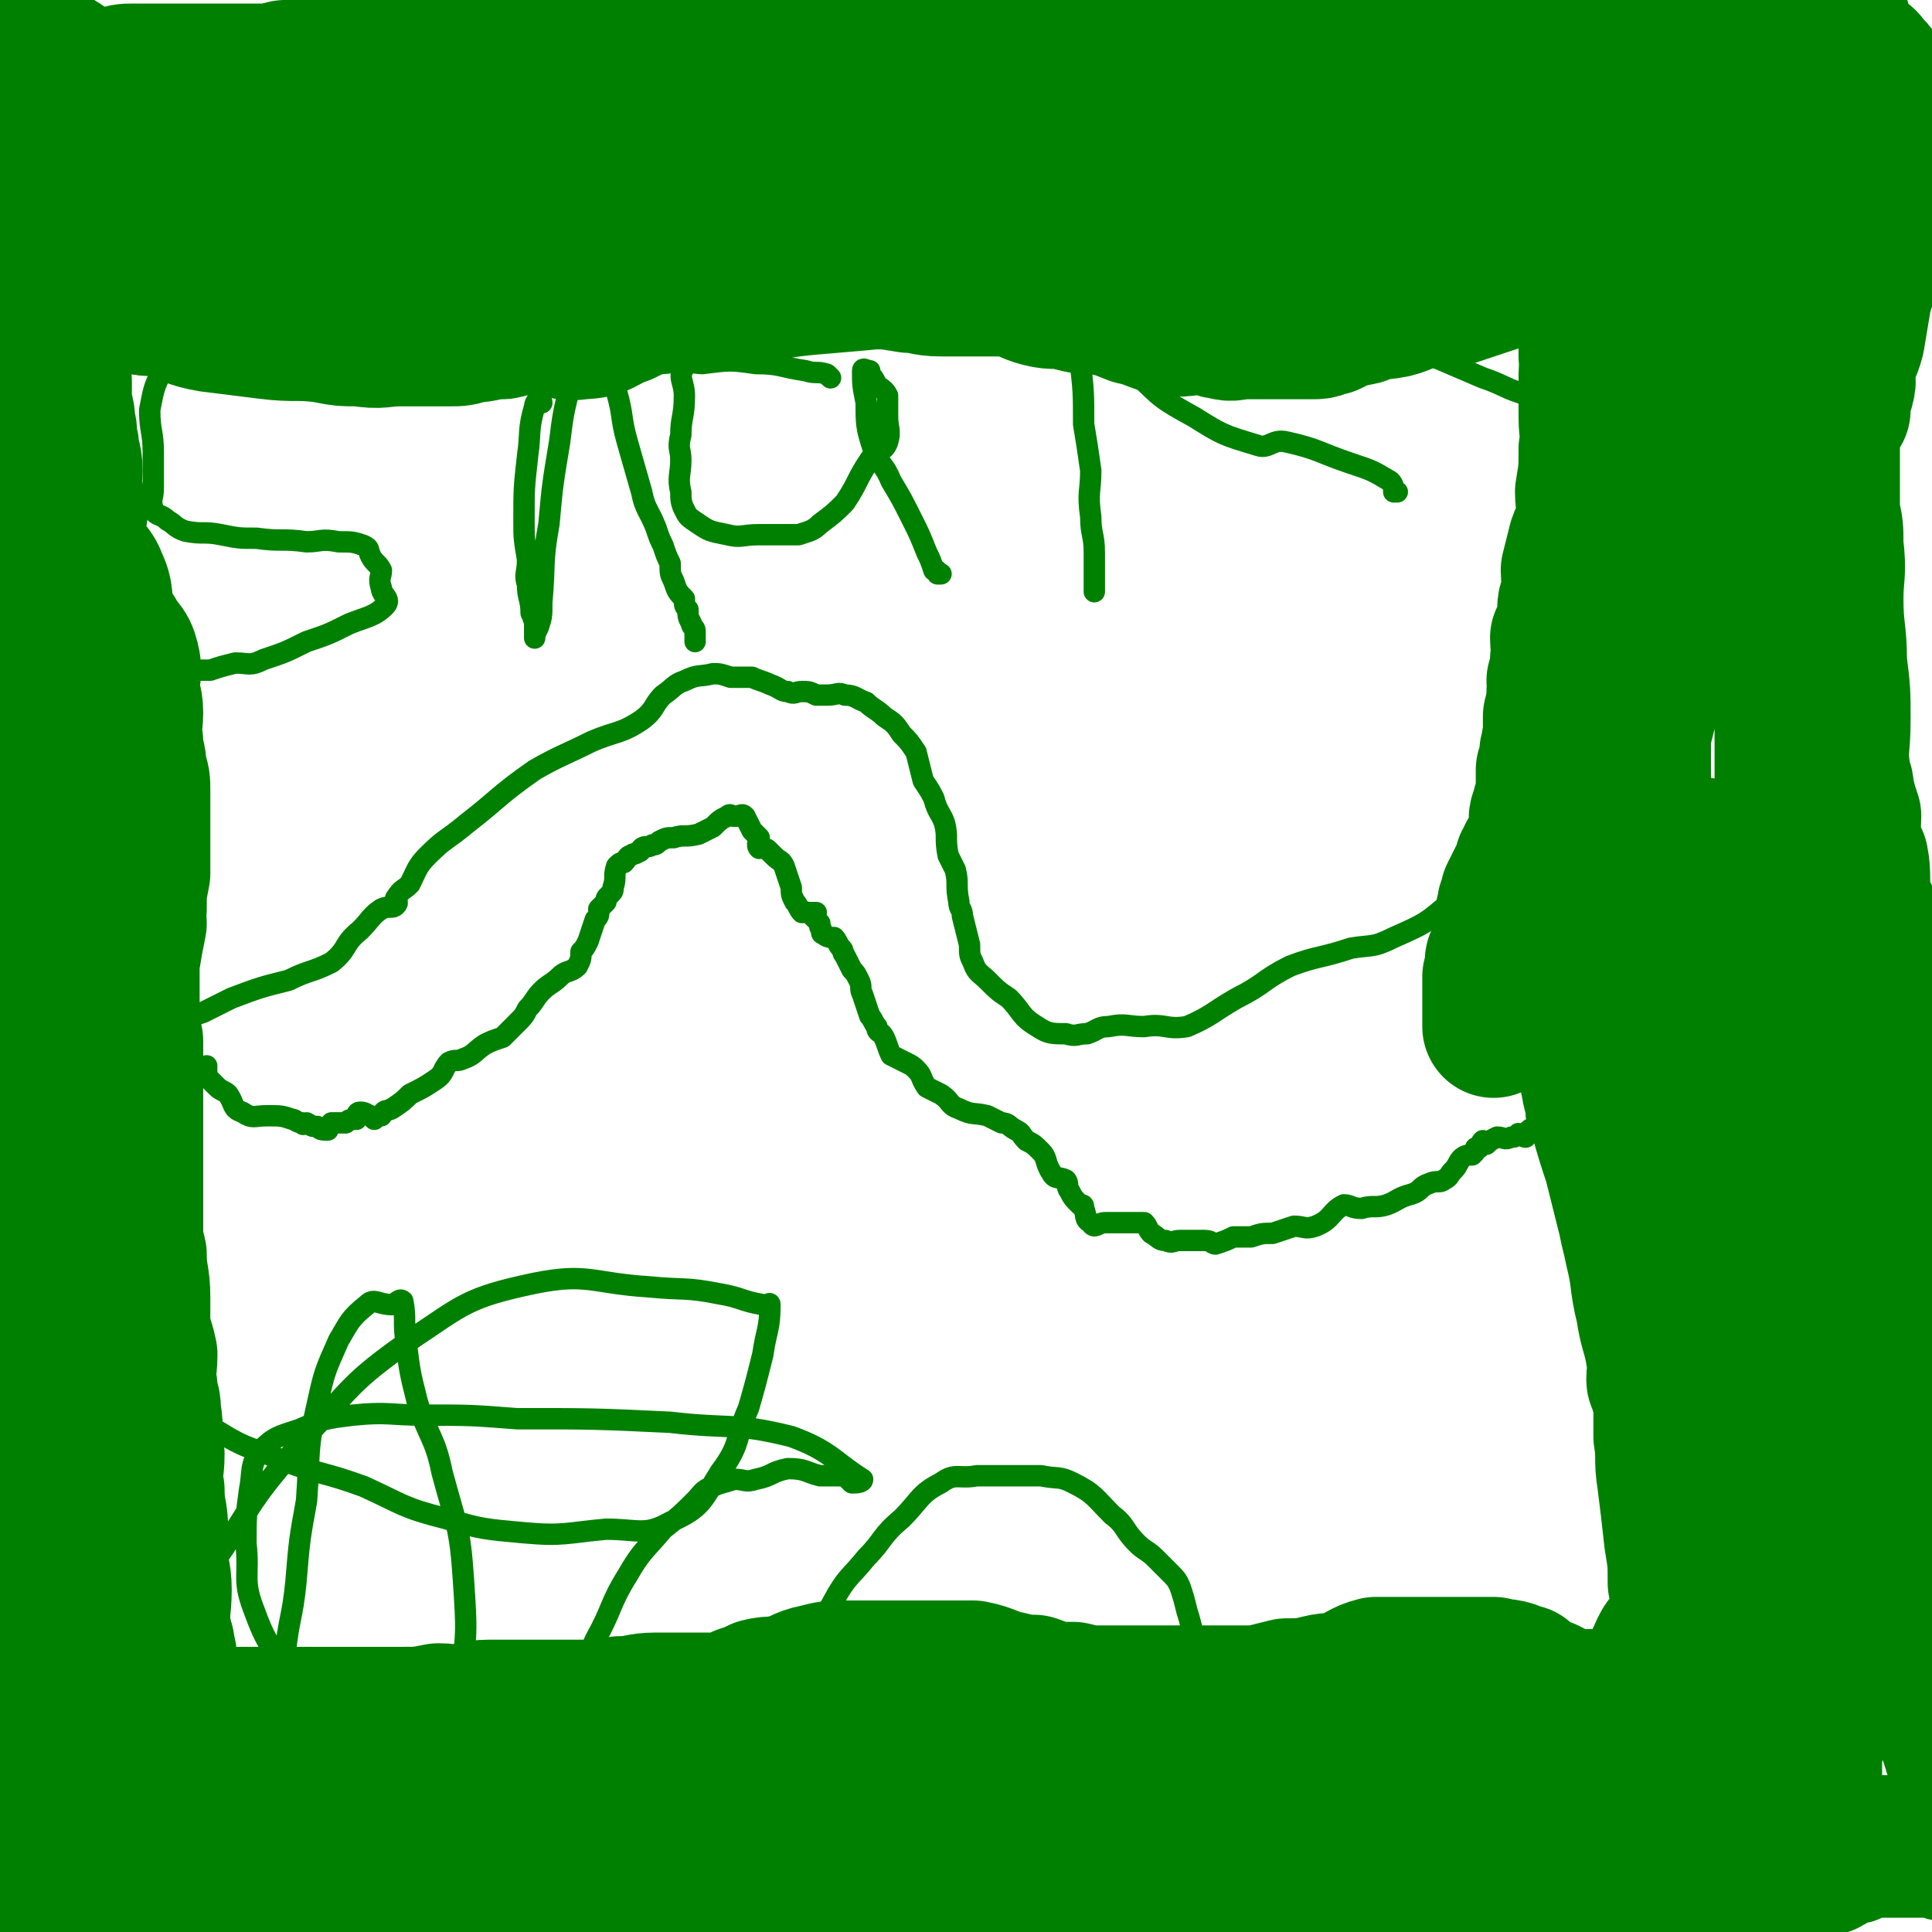
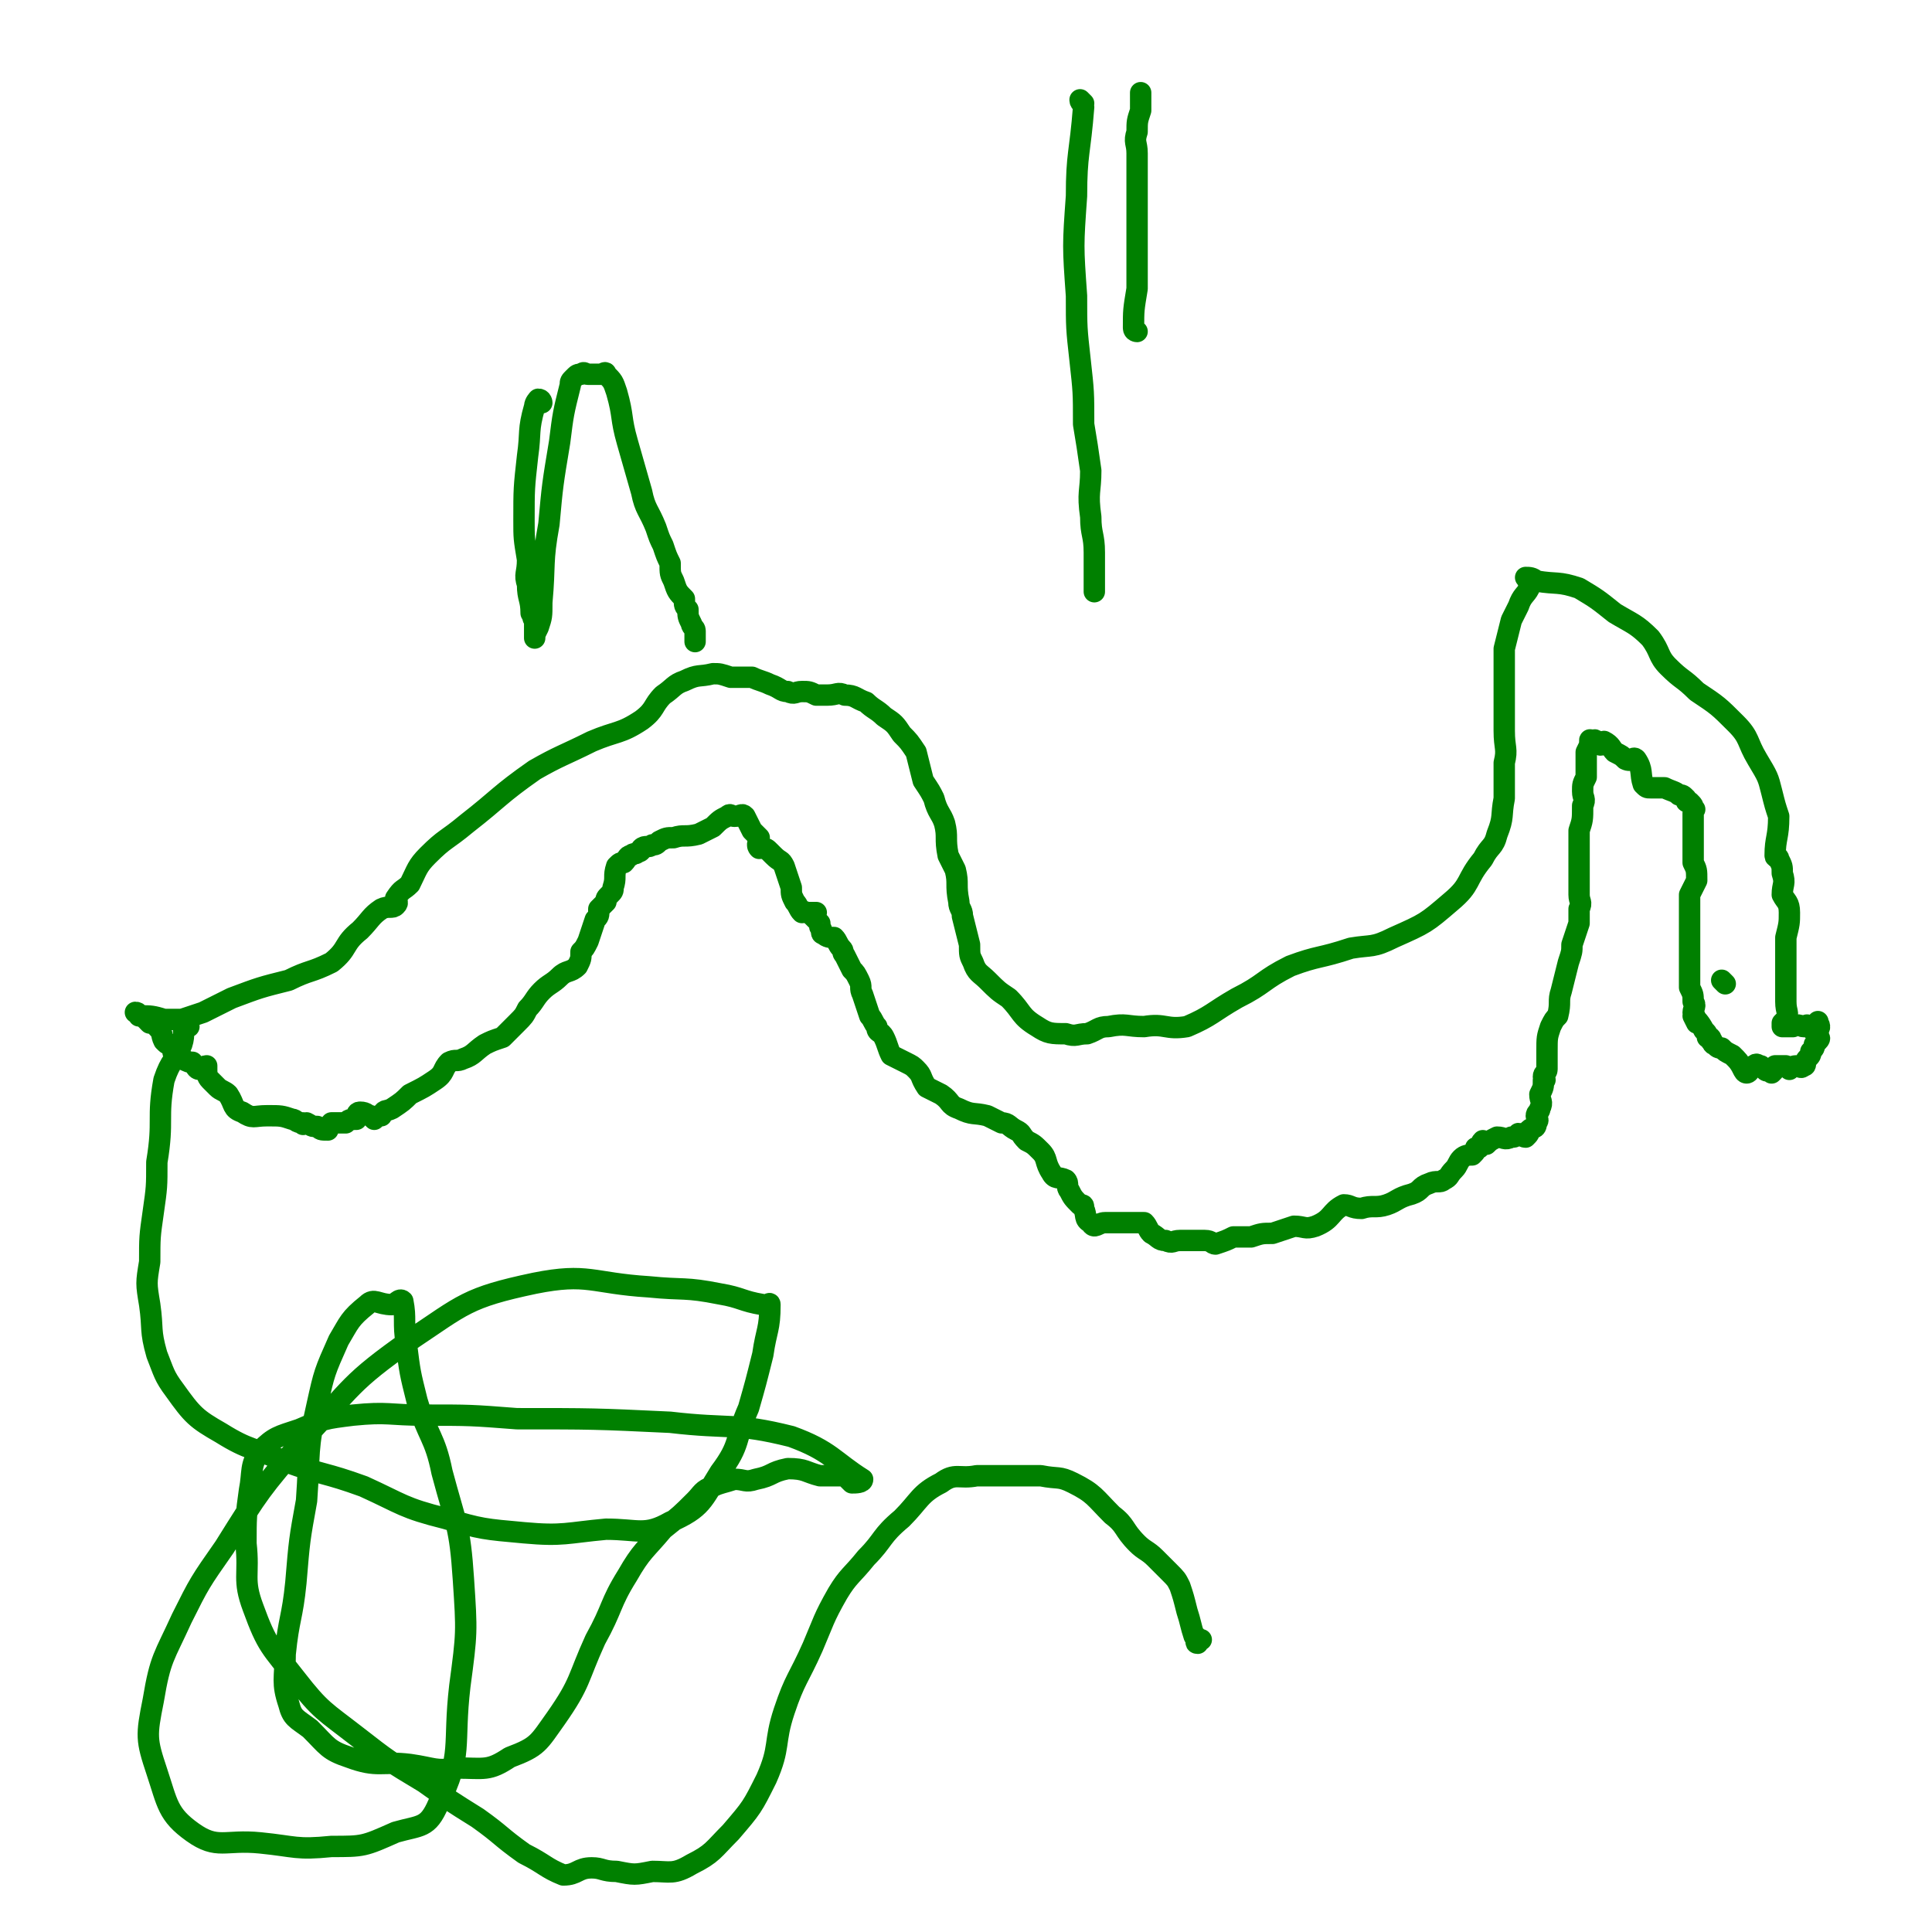
<svg xmlns="http://www.w3.org/2000/svg" viewBox="0 0 542 542" version="1.1">
  <g fill="none" stroke="#008000" stroke-width="6" stroke-linecap="round" stroke-linejoin="round">
    <path d="M41,286c0,0 -1,-1 -1,-1 2,0 3,0 6,1 3,0 3,0 5,0 3,-1 3,-1 6,-2 4,-2 4,-2 8,-4 8,-3 8,-3 16,-5 6,-3 6,-2 12,-5 5,-4 3,-5 8,-9 3,-3 3,-4 6,-6 2,-1 3,0 4,-1 1,-1 0,-1 0,-2 2,-3 2,-2 4,-4 2,-4 2,-5 5,-8 5,-5 5,-4 11,-9 9,-7 9,-8 19,-15 7,-4 8,-4 16,-8 7,-3 8,-2 14,-6 4,-3 3,-4 6,-7 3,-2 3,-3 6,-4 4,-2 4,-1 8,-2 2,0 2,0 5,1 3,0 3,0 6,0 2,1 3,1 5,2 3,1 3,2 5,2 2,1 2,0 4,0 2,0 2,0 4,1 1,0 2,0 3,0 3,0 3,-1 5,0 3,0 3,1 6,2 2,2 3,2 5,4 3,2 3,2 5,5 2,2 2,2 4,5 1,4 1,4 2,8 2,3 2,3 3,5 1,4 2,4 3,7 1,4 0,4 1,9 1,2 1,2 2,4 1,4 0,4 1,9 0,2 1,2 1,4 1,4 1,4 2,8 0,3 0,3 1,5 1,3 2,3 4,5 3,3 3,3 6,5 4,4 3,5 8,8 3,2 4,2 8,2 3,1 3,0 6,0 3,-1 3,-2 6,-2 5,-1 5,0 10,0 6,-1 6,1 12,0 7,-3 7,-4 14,-8 8,-4 7,-5 15,-9 8,-3 8,-2 17,-5 6,-1 6,0 12,-3 9,-4 9,-4 16,-10 6,-5 4,-6 9,-12 2,-4 3,-3 4,-7 2,-5 1,-5 2,-10 0,-5 0,-5 0,-10 1,-4 0,-4 0,-9 0,-4 0,-4 0,-8 0,-4 0,-4 0,-8 0,-3 0,-4 0,-7 1,-4 1,-4 2,-8 1,-2 1,-2 2,-4 1,-3 2,-3 3,-5 0,-2 -1,-3 -1,-3 1,0 2,0 3,1 6,1 6,0 12,2 5,3 5,3 10,7 5,3 6,3 10,7 3,4 2,5 5,8 4,4 4,3 8,7 6,4 6,4 11,9 4,4 3,5 6,10 3,5 3,5 4,9 1,4 1,4 2,7 0,6 -1,6 -1,11 0,1 1,0 1,1 1,2 1,2 1,4 1,3 0,3 0,6 1,2 2,2 2,5 0,3 0,3 -1,7 0,6 0,6 0,12 0,3 0,3 0,6 0,3 1,3 0,5 0,0 0,0 -1,1 0,0 0,1 0,1 1,0 2,0 3,0 2,-1 2,0 3,0 0,0 0,0 0,0 1,0 1,-1 1,0 1,0 1,1 2,1 0,0 0,0 0,0 1,-1 1,0 1,0 1,-1 0,-2 0,-2 0,-1 0,0 0,1 0,1 0,1 0,3 0,0 1,0 0,1 0,0 0,0 -1,1 0,1 0,1 -1,2 0,1 0,1 -1,2 -1,1 0,2 -1,2 -1,1 -1,0 -1,0 -2,0 -2,0 -3,1 0,0 0,0 -1,-1 -1,0 -1,0 -1,0 -1,0 -1,0 -2,0 0,1 0,1 -1,2 0,0 0,0 -1,-1 0,0 0,1 -1,0 0,0 0,0 -1,-1 -1,0 -1,-1 -2,0 -1,0 -1,2 -2,2 -1,0 -1,-2 -3,-4 0,0 0,0 -1,-1 -2,-1 -2,-1 -3,-2 -1,0 -1,0 -2,-1 -1,0 0,-1 -1,-1 0,-1 0,-1 -1,-1 0,-1 0,-1 -1,-2 -1,-2 -2,-3 -3,-4 0,0 1,2 1,2 0,0 0,-1 -1,-3 0,-1 1,-2 0,-3 0,-2 0,-2 -1,-4 0,-2 0,-2 0,-4 0,-3 0,-3 0,-5 0,-2 0,-2 0,-4 0,-2 0,-2 0,-5 0,-1 0,-1 0,-2 0,-1 0,-1 0,-2 0,-1 0,-1 0,-3 0,0 0,0 0,-1 1,-2 1,-2 2,-4 0,-3 0,-3 -1,-5 0,-2 0,-2 0,-3 0,-2 0,-2 0,-4 0,-2 0,-2 0,-4 0,-1 0,-1 0,-3 0,-1 1,-1 0,-1 0,-1 0,-1 -1,-2 -1,0 -1,0 -1,-1 -1,-1 -1,-1 -2,-1 -1,-1 -2,-1 -4,-2 -2,0 -2,0 -4,0 -1,0 -1,0 -2,-1 -1,-3 0,-4 -2,-7 -1,-1 -1,1 -3,0 -1,-1 -1,-1 -3,-2 -1,-1 -1,-2 -3,-3 0,0 0,1 -1,1 -1,-1 0,-1 -1,-1 -1,-1 -1,0 -1,0 -1,0 -1,-1 -1,0 0,1 0,1 -1,3 0,3 0,3 0,7 -1,2 -1,2 -1,4 0,2 1,2 0,4 0,4 0,4 -1,7 0,3 0,3 0,5 0,1 0,1 0,2 0,2 0,2 0,4 0,2 0,2 0,4 0,2 0,2 0,3 0,2 1,2 0,4 0,2 0,2 0,4 -1,3 -1,3 -2,6 0,2 0,2 -1,5 -1,4 -1,4 -2,8 -1,3 0,3 -1,7 -1,1 -1,1 -2,3 -1,3 -1,3 -1,7 0,2 0,2 0,5 0,1 -1,1 -1,2 0,1 1,1 0,1 0,2 0,2 -1,4 0,2 1,2 0,4 0,1 -1,1 -1,2 0,1 1,1 0,2 0,2 -1,1 -2,2 0,1 0,1 -1,2 -1,0 -1,-1 -2,-1 -1,1 -1,1 -2,1 -2,1 -2,0 -4,0 -2,1 -2,1 -3,2 0,0 -1,-1 -1,-1 -1,1 0,1 -1,2 0,0 0,0 -1,0 0,1 0,1 -1,2 -1,0 -2,0 -3,1 -1,1 -1,2 -2,3 -2,2 -1,2 -3,3 -1,1 -2,0 -4,1 -3,1 -2,2 -5,3 -4,1 -4,2 -7,3 -3,1 -4,0 -7,1 -3,0 -3,-1 -5,-1 -4,2 -3,4 -8,6 -3,1 -3,0 -6,0 -3,1 -3,1 -6,2 -3,0 -3,0 -6,1 -2,0 -2,0 -5,0 -2,1 -2,1 -5,2 -1,0 -1,-1 -3,-1 -1,0 -1,0 -3,0 -2,0 -2,0 -4,0 -2,0 -2,1 -4,0 -2,0 -2,-1 -4,-2 -1,-1 -1,-2 -2,-3 -2,0 -2,0 -4,0 -3,0 -3,0 -7,0 -2,0 -3,2 -4,0 -2,-1 -1,-2 -2,-4 0,-1 0,-1 -1,-1 -2,-2 -2,-2 -3,-4 -1,-1 0,-2 -1,-3 -2,-1 -3,0 -4,-2 -2,-3 -1,-4 -3,-6 -2,-2 -2,-2 -4,-3 -2,-2 -1,-2 -3,-3 -2,-1 -2,-2 -4,-2 -2,-1 -2,-1 -4,-2 -4,-1 -4,0 -8,-2 -3,-1 -2,-2 -5,-4 -2,-1 -2,-1 -4,-2 -2,-3 -1,-3 -3,-5 -1,-1 -1,-1 -3,-2 -2,-1 -2,-1 -4,-2 -1,-2 -1,-3 -2,-5 -1,-2 -2,-1 -2,-3 -1,-1 -1,-2 -2,-3 -1,-3 -1,-3 -2,-6 -1,-2 0,-2 -1,-4 -1,-2 -1,-2 -2,-3 -1,-2 -1,-2 -2,-4 -1,-1 0,-1 -1,-2 -1,-1 -1,-2 -2,-3 -1,0 -2,0 -3,-1 -1,0 0,-1 -1,-2 0,0 0,-1 0,-1 -1,-1 -1,-1 -2,-2 0,0 1,-1 1,-1 -1,0 -2,0 -3,0 -1,-1 -1,0 -1,0 -1,-1 -1,-2 -2,-3 -1,-2 -1,-2 -1,-4 -1,-3 -1,-3 -2,-6 -1,-2 -1,-1 -3,-3 0,0 0,0 -1,-1 -1,-1 -1,-1 -2,-1 -1,-1 -1,0 -1,0 -1,-1 0,-2 0,-3 -1,-1 -1,-1 -2,-2 -1,-2 -1,-2 -2,-4 -1,-1 -1,0 -3,0 -1,0 -1,-1 -2,0 -2,1 -2,1 -4,3 -2,1 -2,1 -4,2 -4,1 -4,0 -7,1 -2,0 -2,0 -4,1 -1,1 -1,1 -2,1 -1,1 -2,0 -3,1 0,0 0,1 -1,1 -1,1 -1,0 -2,1 -1,0 -1,1 -2,2 -1,0 -1,0 -2,1 -1,3 0,3 -1,6 0,1 0,1 -1,2 -1,1 -1,1 -1,2 -1,1 -1,1 -2,2 0,2 0,2 -1,3 -1,3 -1,3 -2,6 -1,2 -1,2 -2,3 0,2 0,2 -1,4 -2,2 -3,1 -5,3 -2,2 -3,2 -5,4 -2,2 -2,3 -4,5 -1,2 -1,2 -3,4 -2,2 -2,2 -4,4 -3,1 -3,1 -5,2 -3,2 -3,3 -6,4 -2,1 -2,0 -4,1 -2,2 -1,3 -4,5 -3,2 -3,2 -7,4 -2,2 -2,2 -5,4 -2,1 -2,0 -3,2 -1,0 -1,0 -2,1 0,0 0,0 -1,-1 -1,0 -1,-1 -3,-1 -1,0 -1,1 -1,2 -2,0 -2,0 -3,1 -1,0 -1,0 -2,0 -1,0 -1,0 -2,0 -1,1 -1,2 -1,2 -2,0 -2,0 -3,-1 -2,0 -1,0 -3,-1 -1,0 -1,1 -1,0 -2,0 -2,-1 -3,-1 -3,-1 -3,-1 -7,-1 -4,0 -4,1 -7,-1 -3,-1 -2,-2 -4,-5 -1,-1 -2,-1 -3,-2 -1,-1 -1,-1 -2,-2 -1,-1 -1,-2 -1,-3 0,0 0,-1 0,-1 -1,0 -1,1 -2,1 -1,0 -1,-1 -2,-2 -1,0 -1,0 -3,-1 0,0 0,0 -1,0 0,-1 0,-1 -1,-1 -1,-1 0,-2 -1,-3 -1,0 -1,0 -2,-1 -1,-2 0,-2 -2,-4 -1,-1 -1,-1 -2,-1 -1,-1 -1,-1 -1,-2 -1,0 -1,0 -2,0 0,0 0,-1 -1,-1 " />
    <path d="M484,276c0,0 -1,-1 -1,-1 " />
-     <path d="M107,85c0,0 0,0 -1,-1 -5,-1 -5,-1 -10,-1 -8,-1 -8,-2 -16,0 -9,2 -8,3 -17,6 -5,3 -6,2 -10,6 -5,4 -5,4 -8,10 -2,4 -2,5 -3,10 0,6 1,6 1,12 0,5 0,5 0,10 0,3 -1,3 0,6 1,2 2,1 4,3 2,1 2,2 5,3 5,1 5,0 10,1 5,1 5,1 10,1 7,1 7,0 14,1 4,0 4,-1 9,0 4,0 4,0 7,1 2,1 1,1 2,3 1,2 2,2 3,4 0,2 -1,2 0,5 0,2 3,3 1,5 -3,3 -5,3 -10,5 -6,3 -6,3 -12,5 -6,3 -6,3 -12,5 -4,2 -4,1 -8,1 -4,1 -4,1 -7,2 -1,0 -1,0 -3,0 -2,0 -2,0 -4,0 0,0 0,-1 0,-1 0,-1 0,-1 0,-3 0,-2 0,-3 0,-4 " />
    <path d="M152,113c0,0 0,-1 -1,-1 0,0 -1,1 -1,2 -2,7 -1,7 -2,14 -1,9 -1,9 -1,18 0,5 0,5 1,11 0,4 -1,4 0,7 0,4 1,4 1,8 1,1 0,1 1,2 0,2 0,2 0,3 0,1 0,1 0,1 0,1 0,1 0,1 0,-1 0,-1 1,-3 1,-3 1,-3 1,-7 1,-11 0,-11 2,-22 1,-11 1,-11 3,-23 1,-8 1,-8 3,-16 0,-1 0,-1 1,-2 1,-1 1,-1 2,-1 1,-1 1,0 2,0 1,0 1,0 1,0 1,0 1,0 3,0 0,0 1,-1 1,0 2,2 2,2 3,5 2,7 1,7 3,14 2,7 2,7 4,14 1,5 2,5 4,10 1,3 1,3 2,5 1,3 1,3 2,5 0,3 0,3 1,5 1,3 1,3 3,5 0,2 0,2 1,3 0,2 0,2 1,4 0,1 1,1 1,2 0,1 0,2 0,3 " />
-     <path d="M233,106c0,0 0,0 -1,-1 -3,-1 -3,0 -6,-1 -7,-1 -7,-2 -14,-2 -7,-1 -7,-1 -15,0 -2,0 -4,-1 -5,1 -2,3 0,4 0,8 0,6 -1,6 -1,11 -1,4 0,4 0,7 0,4 -1,5 0,9 0,2 0,3 1,5 1,2 1,2 4,4 3,2 3,2 8,3 4,1 4,0 9,0 3,0 3,0 6,0 3,0 3,0 5,0 3,-1 4,-1 6,-3 4,-3 4,-3 7,-6 4,-6 3,-6 7,-12 2,-3 4,-2 5,-5 1,-3 0,-4 0,-7 0,-3 0,-3 0,-6 -1,-2 -2,-2 -3,-3 -1,-2 -1,-2 -2,-3 0,0 0,-1 0,-1 -1,0 -2,-1 -2,0 0,4 0,4 1,9 0,6 0,7 2,13 2,5 3,4 5,9 3,5 3,5 6,11 2,4 2,4 4,9 1,2 1,2 2,5 1,0 1,0 1,1 1,0 1,0 1,0 " />
    <path d="M304,29c0,0 -1,-1 -1,-1 0,1 1,1 1,2 -1,13 -2,13 -2,25 -1,14 -1,14 0,28 0,9 0,9 1,18 1,9 1,9 1,18 1,6 1,6 2,13 0,6 -1,6 0,13 0,5 1,5 1,10 0,5 0,5 0,10 0,0 0,0 0,1 " />
    <path d="M319,93c0,0 -1,0 -1,-1 0,-5 0,-5 1,-11 0,-10 0,-10 0,-20 0,-9 0,-9 0,-18 0,-3 -1,-3 0,-6 0,-3 0,-3 1,-6 0,-2 0,-2 0,-3 0,-1 0,-1 0,-2 " />
-     <path d="M311,92c0,0 -1,-1 -1,-1 4,6 3,8 9,14 7,7 7,7 16,12 8,5 8,5 18,8 3,1 4,-2 8,-1 9,2 9,3 18,6 6,2 6,2 11,5 1,1 1,2 1,3 0,0 0,0 1,0 0,0 0,0 0,0 " />
-     <path d="M423,81c0,0 -1,0 -1,-1 0,0 2,1 2,0 2,-2 3,-3 3,-6 2,-4 1,-5 1,-9 1,-4 0,-4 0,-7 0,-3 0,-3 0,-5 0,-2 1,-2 0,-4 -1,-3 0,-4 -3,-6 -4,-2 -5,-1 -10,-1 -5,0 -6,-1 -11,1 -5,3 -6,4 -9,9 -3,4 -2,5 -4,11 -2,4 -3,4 -4,9 -2,4 -1,4 -1,9 -1,3 -1,3 0,6 0,3 1,2 3,4 1,2 1,3 2,4 5,3 5,3 11,5 7,3 7,3 14,6 6,2 6,3 13,5 1,0 1,0 2,-1 3,-2 2,-3 5,-4 4,-2 5,-1 10,-1 8,-1 8,1 15,0 4,-1 3,-2 6,-4 2,-2 3,-2 4,-4 2,-2 1,-2 2,-4 0,-1 1,-1 1,-1 " />
    <path d="M53,288c0,0 0,-1 -1,-1 -1,2 0,3 -1,6 -2,5 -3,4 -5,10 -2,11 0,11 -2,23 0,7 0,7 -1,14 -1,7 -1,7 -1,14 -1,6 -1,6 0,12 1,7 0,7 2,14 2,5 2,6 5,10 5,7 6,8 13,12 8,5 9,4 18,8 11,4 11,3 22,7 11,5 11,6 23,9 10,3 11,3 22,4 11,1 12,0 23,-1 9,0 11,2 18,-2 9,-4 9,-6 14,-14 6,-8 4,-9 8,-18 2,-7 2,-7 4,-15 1,-7 2,-7 2,-14 0,-1 -1,1 -2,0 -6,-1 -6,-2 -12,-3 -10,-2 -10,-1 -20,-2 -16,-1 -17,-4 -32,-1 -19,4 -20,6 -35,16 -17,12 -16,13 -30,28 -12,14 -12,14 -22,30 -7,10 -7,10 -12,20 -5,11 -6,11 -8,23 -2,10 -2,11 1,20 3,9 3,12 10,17 7,5 9,2 19,3 10,1 10,2 20,1 9,0 9,0 18,-4 7,-2 9,-1 12,-8 7,-14 4,-16 6,-33 2,-15 2,-15 1,-30 -1,-15 -2,-15 -6,-30 -2,-10 -4,-10 -7,-20 -2,-8 -2,-8 -3,-16 -1,-6 0,-7 -1,-12 -1,-1 -2,1 -3,1 -4,0 -5,-2 -7,0 -5,4 -5,5 -8,10 -4,9 -4,9 -6,18 -3,13 -2,13 -3,27 -2,11 -2,11 -3,23 -1,10 -2,10 -3,20 0,7 -1,8 1,14 1,4 2,4 6,7 5,5 5,6 11,8 8,3 9,1 17,2 7,1 7,2 13,1 8,0 9,1 15,-3 8,-3 8,-4 13,-11 7,-10 6,-11 11,-22 5,-9 4,-10 9,-18 4,-7 5,-7 10,-13 5,-4 5,-4 9,-8 2,-2 2,-3 5,-4 2,-1 3,-1 6,-2 3,0 3,1 6,0 5,-1 4,-2 9,-3 5,0 5,1 9,2 4,0 4,0 7,0 1,1 1,1 2,2 1,0 3,0 3,-1 -8,-5 -9,-8 -20,-12 -16,-4 -17,-2 -34,-4 -21,-1 -22,-1 -43,-1 -13,-1 -13,-1 -26,-1 -10,0 -10,-1 -20,0 -8,1 -8,1 -15,4 -6,2 -7,2 -11,6 -3,4 -2,6 -3,11 -1,7 -1,8 -1,15 1,9 -1,10 2,18 4,11 5,11 12,20 7,9 8,9 17,16 9,7 9,7 19,13 7,5 7,5 15,10 7,5 6,5 13,10 6,3 6,4 11,6 4,0 4,-2 8,-2 3,0 3,1 7,1 5,1 5,1 10,0 5,0 6,1 11,-2 6,-3 6,-4 11,-9 6,-7 6,-7 10,-15 4,-9 2,-10 5,-19 3,-9 4,-9 8,-18 3,-7 3,-8 7,-15 3,-5 4,-5 8,-10 5,-5 4,-6 10,-11 5,-5 5,-7 11,-10 4,-3 5,-1 10,-2 5,0 5,0 9,0 5,0 5,0 9,0 5,1 5,0 9,2 6,3 6,4 11,9 4,3 3,4 7,8 2,2 3,2 5,4 2,2 2,2 4,4 2,2 2,2 3,4 1,3 1,3 2,7 1,3 1,4 2,7 0,0 1,0 1,1 0,0 -1,1 0,1 0,0 0,-1 1,-1 " />
  </g>
  <g fill="none" stroke="#008000" stroke-width="40" stroke-linecap="round" stroke-linejoin="round">
-     <path d="M11,34c0,0 -1,-1 -1,-1 0,6 1,7 1,13 0,7 -1,7 -1,15 0,5 0,5 0,10 0,4 0,4 0,7 0,3 -1,3 -1,7 -1,3 -1,3 -1,7 -1,3 0,4 0,7 0,3 -1,3 -1,5 0,2 0,2 0,5 0,3 0,3 0,6 -1,5 -1,5 -2,11 0,3 1,3 1,7 0,4 0,4 0,8 0,3 0,3 0,7 0,3 0,3 0,6 0,4 0,4 0,9 0,4 0,4 0,7 0,4 0,4 0,9 0,4 0,4 0,8 0,3 0,3 0,6 0,3 0,3 0,5 0,3 0,3 0,6 0,3 0,3 0,6 0,3 0,3 0,6 0,3 0,3 0,6 0,3 0,3 0,5 0,4 0,4 0,8 0,2 0,2 0,4 0,2 0,2 0,5 0,3 0,3 0,7 0,2 0,2 0,5 0,1 0,1 0,3 0,2 0,2 1,5 0,3 1,3 1,5 0,3 0,3 0,5 0,2 0,2 1,4 0,3 0,3 0,5 0,3 0,3 0,6 0,1 0,1 0,2 0,3 0,3 0,7 0,1 0,1 0,2 0,2 0,2 0,5 0,6 0,6 0,12 0,4 0,4 0,7 -1,3 -1,3 -2,6 0,3 0,3 0,6 0,2 -1,2 -2,5 0,5 1,5 1,10 0,5 0,5 0,10 0,3 0,3 0,5 0,3 -1,3 -2,5 0,6 1,6 1,12 0,3 -1,3 -1,6 0,4 0,4 0,8 0,4 0,4 0,8 0,4 0,4 0,9 0,3 0,3 0,5 0,4 0,4 0,8 0,3 0,3 0,6 0,2 0,2 0,5 0,1 0,1 0,3 0,3 0,3 0,6 0,3 0,3 0,6 0,3 0,3 0,6 0,3 0,3 0,5 0,3 0,3 0,6 0,3 0,3 0,6 0,2 0,2 0,5 0,1 0,1 0,3 0,0 0,0 0,1 0,1 0,1 0,1 0,2 0,2 0,4 0,2 0,2 0,4 0,1 0,1 0,3 0,1 0,1 0,2 0,3 0,3 0,5 0,2 1,2 1,4 0,2 0,2 0,5 0,3 0,3 1,5 0,2 0,2 1,4 0,2 0,2 1,3 1,0 1,-1 2,0 1,0 1,0 1,1 1,2 0,2 1,4 1,2 2,2 3,4 1,1 0,2 2,3 0,0 1,-1 2,-1 2,0 2,1 4,1 1,1 1,1 2,1 0,0 0,1 0,1 0,0 0,1 0,1 3,-1 3,-1 6,-2 4,-1 4,-1 8,-1 2,-1 2,0 4,-1 3,0 3,0 5,0 2,0 2,1 5,1 4,0 4,-1 8,-1 6,-1 6,-1 12,-2 6,0 6,0 12,0 3,0 3,0 6,0 4,0 4,0 7,0 5,0 5,-1 10,-1 5,0 5,1 9,0 4,0 4,-1 8,-1 2,-1 2,0 4,0 4,0 4,0 7,0 5,0 5,0 10,0 5,0 5,0 10,0 5,0 5,0 9,1 4,1 4,1 8,1 5,1 5,0 11,0 4,0 4,0 8,0 4,0 4,1 7,1 3,1 3,1 7,1 3,1 3,0 6,0 4,1 4,1 7,1 5,0 5,0 9,0 5,0 5,0 11,0 4,0 4,0 8,1 6,1 6,1 11,2 7,1 7,1 15,1 4,1 4,0 9,0 4,0 4,0 7,0 4,0 4,0 7,0 4,0 4,1 8,0 3,-1 3,-2 6,-3 3,-1 3,0 6,-1 3,-1 3,-2 6,-3 5,-1 5,0 10,-1 5,-1 5,-1 9,-2 4,0 4,0 8,-1 4,-1 4,-1 7,-1 7,-1 7,-1 13,-1 6,0 6,0 12,0 6,0 6,0 12,0 4,0 4,0 9,0 4,0 4,0 9,0 3,0 3,0 7,0 2,0 2,0 4,0 4,0 4,0 8,0 3,0 3,0 6,0 3,0 3,0 6,0 4,0 4,0 7,0 5,0 5,0 10,0 4,0 4,1 8,0 4,-1 4,-2 9,-3 2,0 2,1 5,1 3,0 3,-1 7,-1 4,0 4,1 7,0 4,0 4,-1 7,-1 3,-1 3,-1 6,-1 2,0 2,1 4,0 1,0 1,-1 2,-1 1,-1 1,0 1,-1 1,0 1,-1 1,-1 2,0 2,0 3,0 1,0 1,-1 2,-1 2,-1 2,-1 4,-1 1,0 1,0 3,0 0,0 0,0 1,0 0,0 0,0 1,0 1,0 1,0 1,0 0,0 0,0 0,0 1,0 1,0 2,0 1,0 1,0 2,0 2,0 2,0 3,0 1,0 1,0 2,0 2,0 2,0 4,0 1,0 1,1 2,1 2,0 2,0 3,0 0,0 0,0 0,0 1,0 1,-1 1,-1 0,0 1,0 1,0 0,0 -1,0 -1,-1 0,-2 0,-2 0,-4 0,-1 0,-1 0,-3 0,-1 0,-1 0,-2 0,-4 1,-5 0,-9 0,-5 -1,-5 -2,-9 -2,-6 -2,-6 -4,-11 -1,-5 -1,-5 -1,-10 0,-6 0,-6 0,-12 0,-4 1,-4 0,-9 0,-5 -1,-5 -1,-10 0,-4 0,-4 0,-9 0,-6 0,-6 0,-12 0,-5 1,-5 0,-10 0,-4 -1,-4 -1,-8 0,-6 1,-6 0,-13 0,-3 0,-3 -1,-6 0,-3 1,-3 0,-5 0,-4 0,-4 -1,-8 0,0 0,0 0,0 1,0 0,0 0,-1 0,-1 0,-1 0,-2 0,-4 0,-4 -1,-8 0,-3 0,-3 0,-5 0,-4 1,-4 0,-8 -1,-8 -1,-8 -3,-15 -1,-6 -2,-6 -3,-12 -1,-5 0,-5 -1,-10 -1,-6 -1,-6 -1,-12 0,-3 0,-3 0,-5 -1,-5 -1,-5 -2,-10 0,-4 0,-4 -1,-9 -1,-5 -1,-5 -2,-10 -1,-4 -2,-4 -3,-7 -1,-6 0,-7 -1,-12 -1,-3 -2,-2 -3,-5 0,-3 1,-3 1,-7 -1,-3 -1,-3 -2,-7 0,-3 -1,-3 -1,-5 -1,-7 0,-7 0,-15 0,-8 0,-8 -1,-16 0,-9 -1,-9 -1,-18 0,-7 1,-7 0,-15 0,-5 0,-5 -1,-9 0,-4 0,-4 0,-7 0,-4 0,-4 0,-8 0,-1 0,-1 0,-2 0,-2 0,-2 0,-3 0,-1 0,-1 0,-2 0,0 0,0 0,-1 1,-2 1,-2 1,-4 1,-1 1,-1 2,-2 0,-2 -1,-2 -1,-3 1,-2 2,-2 2,-3 1,-3 0,-3 0,-5 1,-5 2,-5 3,-9 1,-6 1,-6 2,-12 2,-7 3,-7 4,-14 1,-7 1,-7 2,-14 0,-3 -1,-3 -1,-7 1,-4 1,-4 1,-9 0,-3 0,-3 -1,-7 0,-3 1,-3 0,-7 0,-4 0,-4 -3,-7 -1,-2 -2,-1 -3,-2 -2,-1 -1,-2 -3,-4 0,0 -1,0 -1,0 -1,-3 -1,-3 -1,-6 0,0 0,0 -1,-1 0,-1 0,-1 -1,-1 0,-1 0,-1 0,-2 0,0 0,0 0,-1 0,0 0,0 0,0 0,-1 0,-1 0,-1 0,-1 1,-1 0,-1 0,-1 -1,-1 -2,-1 0,0 0,0 -1,0 -1,0 -1,0 -1,0 -1,0 -1,0 -2,0 -6,0 -6,0 -11,0 -9,0 -9,-1 -17,0 -11,1 -11,1 -22,3 -8,1 -8,0 -15,3 -8,4 -7,7 -14,10 -5,2 -6,-1 -12,0 -5,0 -5,1 -10,2 -4,1 -4,0 -7,1 -4,1 -4,2 -7,1 -6,0 -7,0 -13,-2 -6,-1 -6,-1 -12,-2 -4,-1 -4,-2 -8,-3 -5,-1 -5,0 -9,0 -6,0 -6,0 -11,0 -6,0 -6,0 -12,0 -5,0 -5,0 -9,0 -6,0 -6,1 -12,1 -5,0 -5,0 -9,0 -5,0 -5,0 -9,0 -4,0 -4,0 -7,0 -3,0 -3,0 -6,0 -3,0 -3,0 -5,0 -3,0 -3,0 -5,0 -4,0 -4,0 -8,0 -3,0 -3,0 -6,0 -3,0 -3,0 -6,0 -4,0 -4,0 -7,0 -3,0 -3,0 -6,0 -4,0 -4,1 -8,1 -3,0 -3,0 -6,0 -3,0 -3,0 -7,0 -2,0 -2,0 -5,0 -2,0 -2,0 -5,0 -2,0 -2,0 -5,1 -3,0 -3,0 -5,0 -4,0 -4,1 -7,1 -3,0 -2,-1 -5,-1 -5,-1 -5,0 -10,0 -5,0 -5,0 -9,1 -4,1 -4,1 -8,1 -4,1 -4,1 -9,1 -5,0 -5,0 -9,0 -3,0 -3,0 -7,0 -2,0 -2,1 -4,1 -3,1 -3,1 -6,1 -3,0 -3,0 -6,0 -2,0 -2,0 -5,0 -3,0 -3,0 -6,0 -3,0 -3,0 -6,0 -4,0 -4,0 -8,0 -3,0 -3,1 -7,1 -4,1 -4,1 -8,1 -5,0 -5,0 -9,0 -3,0 -3,0 -7,0 -3,0 -3,0 -7,0 -2,0 -2,0 -4,0 -2,0 -2,0 -4,0 -2,0 -2,0 -4,0 -2,0 -2,0 -5,1 -2,0 -2,0 -3,0 -3,0 -3,1 -6,0 -2,-1 -2,-2 -4,-3 -3,-2 -3,-2 -5,-3 -2,-1 -3,0 -5,-1 -1,-1 -1,-1 -2,-2 0,0 -1,1 -1,1 0,1 0,1 0,2 0,1 0,1 0,3 -1,5 -1,5 -2,10 -1,4 -2,4 -2,8 0,3 0,3 0,6 0,4 0,4 0,8 0,0 0,0 0,1 0,1 1,1 1,3 0,1 0,1 0,1 0,2 0,2 1,4 0,1 0,1 1,3 0,1 1,1 1,2 0,1 0,2 0,3 0,3 0,3 1,6 0,2 0,2 1,4 1,3 1,3 1,5 1,3 1,3 1,6 1,2 1,2 2,4 1,3 1,3 2,6 1,2 1,3 1,5 1,2 1,1 2,3 0,3 0,3 0,5 0,3 1,3 1,7 1,3 0,3 1,6 0,3 1,3 1,7 0,3 -1,3 0,6 0,2 1,2 1,5 1,1 0,1 0,3 0,3 0,3 0,5 0,3 0,3 0,5 0,3 0,3 0,5 0,3 0,3 0,5 0,3 0,3 0,5 0,2 0,2 0,4 0,3 0,3 0,6 0,4 0,4 0,7 0,3 0,3 0,6 0,3 0,3 0,5 0,3 0,3 0,5 0,3 1,3 1,5 0,3 0,3 0,6 0,4 0,4 0,8 0,3 0,3 0,6 0,4 -1,4 0,8 0,1 0,2 1,3 1,2 1,2 3,3 1,2 3,0 3,2 2,3 1,3 1,7 1,1 0,1 1,3 0,4 0,4 1,8 0,3 1,3 1,6 1,5 0,5 0,10 1,4 2,4 2,8 0,6 0,6 0,12 0,5 0,5 0,10 -1,5 -1,5 -2,11 0,5 0,5 0,10 0,3 0,3 0,6 -1,5 -1,5 -2,9 0,4 -1,4 -1,8 -1,6 0,6 -1,11 -1,2 -1,2 -2,4 0,5 0,5 -1,9 0,4 -1,4 -1,8 -1,4 -1,4 -1,9 -1,4 0,4 0,8 0,5 0,5 0,10 0,4 0,4 0,7 0,5 0,5 0,10 0,1 0,1 0,3 0,1 0,1 0,3 0,3 0,3 0,6 0,2 0,2 0,5 0,4 0,4 0,8 0,4 0,4 0,8 0,3 0,3 0,6 0,3 0,3 0,7 0,2 0,2 0,4 0,2 0,2 0,3 0,2 0,2 1,3 0,3 0,3 1,6 0,2 1,2 1,5 0,3 0,3 0,5 0,4 1,4 1,8 0,2 0,2 0,4 0,4 1,4 1,7 0,0 0,0 0,1 1,0 1,0 1,1 1,0 1,-1 1,-1 1,0 1,0 3,0 0,0 0,0 1,0 0,0 0,-1 1,-1 2,-1 2,-1 4,-2 2,-1 2,-1 5,-1 2,0 2,1 5,0 5,-1 4,-2 9,-3 7,-2 7,-1 14,-2 7,-1 7,-1 13,-1 4,0 4,1 9,0 7,-1 7,-2 14,-3 6,-2 6,-2 12,-3 6,-1 6,-1 12,-3 6,-1 6,-1 12,-3 5,0 5,0 10,-1 4,0 4,0 8,-1 2,-1 2,-1 4,-2 2,-1 2,-1 4,-2 3,0 3,-1 5,-1 4,0 4,0 9,0 4,0 4,0 9,-1 3,0 3,0 7,0 2,0 2,0 4,0 2,0 2,0 4,0 3,0 3,0 5,0 3,0 3,-1 5,-1 4,0 4,0 7,0 3,0 3,0 6,0 3,0 3,0 5,0 2,0 2,0 3,0 2,0 2,0 4,0 2,0 2,0 4,0 3,0 3,0 5,0 2,0 2,0 4,0 4,0 4,0 9,0 4,0 4,0 8,0 4,0 3,1 7,1 3,1 3,0 6,0 4,0 4,0 8,0 4,0 4,0 8,0 3,0 3,1 6,2 2,0 2,-1 5,-1 2,0 2,0 4,0 0,0 0,0 1,0 1,0 1,0 2,0 2,0 2,0 3,0 2,0 2,0 4,0 1,0 1,0 2,0 3,0 3,0 5,0 3,0 3,0 6,0 2,0 2,0 5,0 2,0 2,0 5,0 0,0 0,0 1,0 1,0 1,0 1,0 0,2 0,2 0,4 -1,1 0,1 0,3 0,1 0,1 0,3 0,1 0,2 0,2 -2,0 -2,-2 -4,-2 -8,0 -8,1 -16,0 -6,0 -6,-1 -11,-2 -6,-1 -6,0 -12,-1 -5,-1 -5,-3 -11,-3 -6,0 -6,2 -11,2 -5,1 -5,0 -11,0 -3,0 -3,0 -7,0 -3,0 -3,0 -6,0 -3,0 -3,-2 -6,-1 -4,1 -4,2 -7,4 -2,2 -2,3 -5,4 -5,3 -5,3 -11,5 -5,2 -5,2 -11,5 -4,2 -4,3 -8,5 -3,1 -3,1 -7,1 -4,1 -4,2 -9,2 -5,1 -5,0 -10,0 -5,0 -5,0 -9,0 -2,0 -2,0 -4,0 -1,1 -1,2 -3,1 -2,0 -2,-1 -3,-3 -2,-2 -2,-2 -4,-5 -1,-1 -1,-1 -1,-3 -1,-1 0,-1 0,-2 0,-1 0,-1 0,-1 0,0 0,1 1,1 1,0 1,0 3,0 4,0 4,0 9,0 7,0 7,1 14,0 7,0 7,0 15,-1 7,-1 7,-1 14,-2 11,-2 11,-1 21,-3 12,-3 11,-4 23,-7 8,-2 8,-2 15,-4 8,-2 8,-3 16,-4 7,-1 8,0 15,0 4,0 4,0 9,0 3,-1 2,-2 5,-3 2,0 2,1 4,0 1,0 1,-1 2,-1 1,0 1,0 1,0 1,0 1,0 2,0 1,0 1,0 3,0 4,0 4,0 9,0 3,0 3,-1 7,-1 4,0 4,0 7,0 4,0 4,0 8,0 6,0 6,0 13,0 6,0 7,0 13,1 7,2 7,2 13,5 5,2 5,3 11,5 6,3 6,2 11,5 4,2 4,3 7,5 2,1 3,1 5,2 1,0 0,0 1,1 1,0 1,0 1,0 1,1 0,1 0,1 1,1 1,0 2,0 1,0 2,0 3,0 2,0 2,0 4,-1 4,-3 3,-3 7,-6 4,-3 4,-4 8,-6 5,-2 5,0 10,-1 5,-1 5,-2 9,-3 2,0 2,1 5,1 1,0 1,0 3,0 0,0 0,0 1,0 1,0 1,0 1,0 1,0 2,0 2,0 -1,0 -2,0 -4,1 -4,1 -4,1 -7,2 -6,1 -6,1 -12,1 -7,0 -7,-1 -14,-1 -4,0 -4,1 -9,1 -4,1 -4,0 -8,0 -5,0 -5,0 -9,0 -4,0 -4,0 -8,0 -4,0 -4,0 -7,0 -4,0 -4,0 -8,0 -3,0 -3,0 -6,0 -6,0 -6,0 -11,0 -8,0 -8,0 -15,0 -6,0 -6,0 -12,0 -7,0 -7,1 -14,1 -6,1 -6,1 -13,1 -4,0 -4,0 -8,0 -2,0 -2,0 -4,0 -2,0 -2,0 -3,0 -2,1 -2,2 -5,2 -2,1 -2,0 -5,0 -3,0 -3,1 -7,1 -2,1 -2,0 -5,1 -2,0 -1,1 -3,1 -2,1 -2,0 -4,0 -1,0 -1,1 -2,1 -1,0 -1,0 -3,0 -2,1 -2,1 -3,2 -2,0 -2,1 -3,1 -2,1 -2,0 -3,1 -2,1 -1,2 -3,3 -1,0 -1,0 -2,1 -1,0 0,1 -1,1 0,0 -1,-1 -1,-1 -1,0 -1,0 -2,0 0,0 -1,0 -1,0 1,0 1,0 3,0 3,1 3,1 6,2 5,0 5,-1 11,-1 8,0 8,0 16,0 11,0 11,0 21,0 14,0 14,0 28,0 14,0 14,0 28,-1 13,0 13,0 26,-1 9,-1 9,0 18,-1 6,-1 6,-1 12,-2 4,0 4,0 7,0 3,0 3,0 6,0 4,0 4,0 7,0 4,0 4,0 8,0 2,0 2,0 4,0 3,0 3,0 5,0 3,0 3,1 5,1 4,0 4,-1 8,-1 2,0 3,0 5,0 1,0 1,-1 2,-1 1,0 1,0 1,0 1,0 1,0 2,0 0,0 0,0 1,0 1,0 1,-1 1,-1 1,-2 1,-2 2,-3 0,-3 0,-3 1,-7 0,-3 0,-3 0,-6 1,-4 1,-4 1,-9 1,-5 1,-5 2,-10 0,-8 -1,-8 -1,-15 0,-6 0,-6 0,-12 0,-6 0,-6 0,-11 0,-5 1,-5 0,-9 0,-5 -1,-4 -2,-9 -1,-2 -1,-2 -2,-4 0,-3 0,-3 -1,-7 0,-2 1,-2 0,-4 0,-3 -1,-3 -1,-6 -1,-3 -1,-3 -2,-6 0,-3 -1,-3 -1,-5 0,-2 1,-2 0,-5 0,-2 0,-2 -1,-4 0,-5 0,-5 -1,-10 0,-3 0,-3 0,-5 0,-6 0,-6 0,-12 0,-6 0,-6 0,-13 0,-4 0,-4 0,-8 1,-6 1,-6 1,-12 1,-5 0,-5 0,-10 0,-3 0,-3 0,-7 0,-2 0,-2 0,-4 0,-3 0,-3 0,-7 0,-4 0,-4 0,-8 0,-4 0,-4 0,-8 1,-4 1,-4 1,-8 0,-4 0,-4 0,-9 0,-3 0,-3 0,-5 0,-5 0,-5 0,-9 0,-1 0,-1 0,-3 0,-2 0,-2 0,-4 0,-4 0,-4 0,-9 0,-1 0,-1 0,-3 0,-3 0,-3 0,-7 0,-3 0,-3 0,-5 0,-2 0,-2 0,-4 0,-2 0,-2 0,-4 0,-1 0,-1 0,-2 0,-2 0,-2 0,-4 0,-3 0,-3 0,-5 0,-2 0,-2 0,-4 0,-3 0,-3 0,-5 0,-3 0,-3 0,-7 0,-2 0,-2 0,-4 0,-3 1,-3 0,-6 0,-3 -1,-3 -1,-6 0,-3 1,-3 0,-6 0,-3 0,-3 -1,-6 0,-2 1,-3 0,-5 0,-3 0,-3 -1,-5 0,-4 0,-4 -1,-7 0,-2 0,-2 -1,-4 0,-3 1,-3 0,-6 0,-2 0,-2 -1,-4 0,-3 0,-3 0,-5 0,-2 0,-2 0,-4 0,-2 0,-2 0,-4 1,-2 1,-2 1,-5 0,-3 0,-3 0,-5 1,-2 2,-2 2,-3 0,-3 -1,-3 -1,-6 1,-2 1,-2 1,-4 1,-1 1,-1 2,-3 0,-1 -1,-2 -1,-4 1,0 1,0 1,-1 1,0 1,0 1,-1 1,-1 0,-1 0,-3 0,-1 0,-1 0,-1 0,-1 0,-1 0,-2 1,-1 1,-1 2,-1 0,-1 -1,-1 -1,-2 0,-2 0,-2 0,-4 0,-2 0,-2 0,-3 0,-2 1,-2 0,-3 0,-1 0,-1 -1,-2 0,-3 0,-3 0,-6 -1,-2 -1,-2 -3,-5 -1,-1 -1,-1 -3,-2 -1,-1 -1,-1 -3,-2 -3,-2 -3,-2 -6,-3 -2,-1 -2,-1 -4,-1 -2,-1 -2,-1 -5,-2 -1,0 0,-1 -1,-1 -2,0 -2,0 -3,0 -2,0 -2,0 -4,0 -5,0 -5,-1 -10,-1 -5,-1 -5,-1 -10,-1 -4,0 -4,0 -8,1 -1,1 -1,1 -3,2 -1,1 -1,1 -2,2 -1,1 -1,1 -2,2 -1,1 -1,1 -3,1 -1,1 -1,1 -3,1 -1,0 -1,0 -2,0 -3,0 -3,0 -6,0 -5,1 -5,1 -11,2 -4,1 -5,0 -9,2 -3,2 -3,3 -6,4 -4,2 -5,1 -9,1 -5,0 -5,0 -9,0 -3,0 -3,0 -6,0 -3,0 -3,0 -7,0 -2,0 -2,0 -4,0 -2,0 -2,0 -3,0 -1,0 -1,0 -2,0 -1,0 -1,-1 -2,-2 -1,-1 -1,0 -1,-1 -1,-1 -1,-1 -2,-1 -1,-1 -1,-1 -3,-2 -1,0 -1,0 -3,0 -2,0 -2,-1 -4,-1 -3,-1 -3,-1 -7,-2 -3,0 -3,0 -6,0 -3,0 -3,0 -6,1 -1,0 -1,1 -2,1 -2,1 -2,1 -4,2 -1,0 0,1 -1,2 -1,1 -2,0 -3,1 0,1 0,1 -1,1 -1,1 -1,0 -3,0 -2,0 -2,1 -4,1 -1,0 -1,0 -3,0 -3,0 -3,0 -7,0 -3,0 -3,0 -6,0 -3,0 -3,0 -5,0 -2,0 -2,0 -5,0 -3,0 -3,0 -5,0 -3,0 -3,1 -6,0 -2,-1 -1,-2 -3,-3 -3,-1 -3,-1 -6,-3 -3,-1 -3,-1 -6,-2 -2,0 -2,0 -5,0 -3,-1 -3,-1 -7,-2 -3,0 -3,1 -6,1 -4,0 -4,0 -8,0 -4,0 -4,-1 -8,-1 -5,-1 -5,-1 -9,-2 -5,0 -5,1 -10,1 -5,0 -5,0 -10,0 -4,0 -4,-1 -8,-2 -5,0 -5,1 -9,1 -3,0 -3,0 -6,0 -2,0 -2,0 -4,0 -2,0 -2,0 -5,0 -2,0 -2,0 -5,0 -2,0 -2,0 -4,0 -1,0 -1,-1 -2,-2 -3,0 -3,0 -5,-1 -3,0 -3,-1 -5,-1 -3,0 -3,0 -5,0 -3,0 -3,-1 -5,0 -3,1 -3,1 -6,3 -4,1 -4,1 -8,2 -3,1 -3,2 -6,3 -4,1 -4,0 -8,1 -3,0 -4,-1 -6,1 -3,2 -3,3 -5,5 -3,2 -3,2 -5,3 -2,2 -2,3 -4,4 -1,1 -2,0 -4,0 -2,0 -1,1 -3,1 -3,1 -3,0 -5,1 -3,0 -3,0 -5,0 -3,0 -3,0 -7,0 -2,0 -2,0 -4,0 -3,0 -3,0 -6,0 -2,0 -2,-2 -5,-1 -2,0 -2,1 -5,3 -2,1 -2,1 -4,3 -3,2 -2,3 -5,6 -3,3 -4,3 -7,6 -2,4 -2,4 -4,8 -2,3 -2,3 -4,6 -1,3 -1,3 -1,7 -1,3 -1,3 -2,6 0,5 -1,5 -1,10 0,3 0,3 0,7 0,2 0,2 0,5 0,3 1,3 1,5 1,2 1,2 2,4 1,3 2,2 3,5 2,4 1,4 3,7 2,3 2,3 4,6 2,3 2,3 4,6 1,3 1,3 2,6 2,3 3,3 4,6 2,4 1,5 2,9 1,3 1,3 3,6 2,4 3,3 4,7 1,4 0,4 0,8 0,3 1,3 1,7 0,4 -1,4 0,8 0,4 1,4 1,8 1,3 1,3 1,6 0,3 0,3 0,5 0,5 0,5 0,10 0,1 0,1 0,3 0,2 0,2 0,5 -1,5 -1,5 -1,10 -1,2 0,2 0,4 -1,5 -1,5 -2,11 0,4 0,4 0,8 0,5 0,5 0,10 0,2 0,2 1,4 0,4 0,4 0,8 0,4 0,4 0,7 0,4 0,4 0,9 0,3 0,3 0,6 0,4 0,4 0,8 0,3 0,3 0,5 0,5 0,5 0,9 0,4 0,4 1,8 0,6 1,6 1,12 0,3 0,3 0,6 0,5 1,5 2,10 0,5 -1,5 0,9 0,4 1,3 1,7 1,6 0,6 1,12 0,5 -1,5 0,10 0,6 1,6 1,11 0,4 0,4 0,7 0,5 1,5 1,10 0,6 -1,6 0,12 0,2 1,2 1,5 1,2 0,2 0,5 1,3 1,3 2,5 0,1 0,1 0,1 0,2 1,2 1,3 1,1 0,2 0,3 0,1 1,0 1,1 0,1 0,1 0,1 0,0 0,0 1,0 1,0 1,0 1,0 2,0 2,0 4,0 4,0 4,0 7,0 5,0 5,0 10,0 6,0 6,0 12,0 4,0 4,0 9,0 5,0 5,0 10,0 4,0 4,0 9,0 5,0 5,0 10,-1 4,0 4,1 7,0 3,0 3,-1 7,-1 3,0 4,0 7,0 5,0 5,0 9,0 3,0 3,0 7,0 3,0 3,0 6,0 4,0 4,0 8,-1 5,0 5,-1 10,-1 5,0 5,0 10,0 5,0 5,0 9,0 3,-1 3,-1 5,-2 3,-1 3,-1 5,-2 4,-1 4,0 7,-1 5,-1 4,-2 9,-3 4,-1 4,-1 8,-1 3,0 3,0 7,0 2,0 2,0 5,0 3,0 3,0 6,0 5,0 5,0 9,0 5,0 5,0 9,0 5,1 5,2 10,3 4,1 4,1 7,1 3,1 2,1 5,2 3,0 3,0 6,0 4,1 4,1 7,1 3,0 3,0 7,0 3,0 3,0 6,0 4,0 4,0 8,0 4,0 4,0 8,0 4,0 4,0 8,0 4,0 4,0 8,0 4,-1 4,-1 8,-2 5,0 5,0 9,-1 4,-1 4,0 7,-1 5,-2 5,-3 9,-4 3,0 3,0 7,0 3,0 3,0 6,0 3,0 3,0 6,0 4,0 4,0 7,0 3,0 3,0 7,0 3,1 4,0 7,2 2,0 1,0 2,1 1,1 1,2 2,2 1,1 1,1 2,2 1,0 1,-1 2,-1 2,1 2,1 3,2 1,0 1,0 1,1 1,0 1,0 1,0 2,0 2,0 3,0 1,0 1,0 3,0 2,0 2,0 3,0 2,0 2,0 4,0 1,0 1,1 2,0 2,-1 2,-1 4,-2 3,-2 4,-2 5,-4 2,-3 1,-4 3,-8 1,-2 1,-2 3,-4 2,-3 2,-3 3,-6 0,0 0,0 0,0 0,-1 0,-1 0,-1 0,-1 0,-1 0,-1 0,0 1,0 0,-1 0,-3 0,-3 -1,-6 0,-6 0,-6 -1,-12 -1,-9 -1,-9 -2,-17 -1,-6 0,-6 -1,-12 0,-4 0,-4 0,-8 0,-2 0,-2 0,-3 0,0 1,-1 0,-1 0,-1 -1,-1 -1,-1 0,0 1,0 0,-1 0,-1 -1,-1 -1,-2 0,-3 1,-3 0,-6 -1,-7 -2,-7 -3,-14 -2,-8 -1,-8 -3,-16 -1,-5 -1,-4 -2,-9 -2,-8 -2,-8 -4,-16 -2,-6 -2,-6 -4,-13 -1,-3 -1,-3 -2,-7 -1,-5 -1,-5 -1,-9 0,-2 0,-2 -1,-4 0,-1 0,-1 0,-3 0,-1 0,-1 0,-2 0,-2 0,-2 0,-4 0,-1 0,-1 0,-2 0,-1 0,-1 0,-2 0,-2 0,-2 0,-4 0,-1 0,-1 0,-1 0,-1 0,-1 0,-2 0,0 0,0 0,-1 0,-1 0,-1 0,-2 0,-1 0,-1 0,-1 0,-1 0,-1 0,-2 0,0 0,0 0,-1 0,0 0,0 0,0 1,-2 1,-2 2,-3 3,-4 3,-3 6,-7 4,-5 3,-6 7,-11 3,-4 3,-4 6,-7 1,-1 1,-1 3,-1 1,-1 1,0 2,1 1,0 1,0 1,0 1,0 1,0 1,0 2,0 2,0 3,0 1,0 1,0 1,0 0,0 0,0 0,0 0,2 0,2 0,5 0,5 0,5 0,11 0,6 0,6 0,13 0,9 0,9 0,17 0,5 0,5 0,11 0,3 0,3 0,7 0,5 0,5 0,10 0,4 0,4 0,7 0,3 0,3 0,5 0,3 0,3 0,6 0,1 0,1 0,2 0,2 0,2 0,4 0,2 0,2 0,3 0,5 1,5 0,10 0,5 0,5 0,10 -1,3 0,3 -1,7 0,2 1,2 0,4 0,2 0,2 -1,4 0,1 0,1 0,2 0,2 0,2 0,3 0,2 0,2 0,4 1,1 1,1 1,3 1,2 0,2 0,4 1,2 1,2 2,5 0,2 0,2 0,5 0,2 0,2 0,3 1,2 1,2 2,4 0,1 -1,1 -1,2 0,3 0,3 0,6 0,2 0,2 0,5 0,4 1,4 0,8 0,4 -1,4 -1,8 -1,3 0,3 -1,7 0,3 -1,3 -1,5 0,2 1,2 0,4 0,1 0,1 -1,2 0,2 0,2 0,5 0,1 0,1 0,3 0,1 0,1 0,3 0,2 0,2 0,4 1,2 1,2 2,4 0,1 0,1 1,1 0,0 0,-1 0,-1 1,0 0,1 0,1 0,0 0,0 0,-1 0,-4 1,-4 0,-7 0,-6 0,-6 -1,-12 0,-5 0,-5 -1,-10 0,-7 0,-7 0,-13 0,-10 0,-10 0,-20 0,-10 0,-10 0,-21 1,-14 1,-14 2,-28 0,-11 -1,-11 -1,-22 1,-7 1,-7 1,-15 1,-6 0,-6 0,-12 0,-4 0,-4 0,-8 0,-5 1,-5 0,-10 0,-4 0,-4 0,-8 -1,-5 -2,-5 -3,-10 -1,-4 -1,-4 -3,-7 -1,-3 -1,-2 -3,-5 -2,-1 -2,-1 -3,-4 -1,-1 0,-2 -1,-3 0,-1 0,-1 -1,-2 -1,-2 -1,-2 -1,-3 -1,-2 -2,-2 -2,-4 0,-4 1,-4 0,-8 0,-2 0,-2 0,-4 -1,-4 0,-4 -1,-9 0,-3 0,-3 0,-6 0,-4 0,-4 0,-9 0,-3 0,-3 0,-7 1,-4 1,-4 2,-8 0,-3 0,-3 1,-7 2,-5 2,-5 5,-10 2,-4 3,-3 5,-8 1,-4 1,-4 2,-9 1,-3 1,-3 3,-6 1,-3 1,-3 1,-6 1,-2 1,-2 2,-5 0,-2 0,-2 -1,-4 0,0 0,0 0,-1 0,-1 0,-1 0,-2 0,-2 1,-2 0,-4 0,-4 0,-4 0,-7 0,-4 0,-4 -1,-7 0,-4 -1,-4 -1,-9 0,-4 1,-4 0,-9 0,-5 -1,-4 -1,-9 -1,-5 -1,-5 -2,-10 0,-4 0,-5 -1,-9 -1,-4 -1,-4 -3,-8 -2,-4 -3,-3 -4,-7 -2,-5 -1,-6 -3,-11 -1,-2 -2,-2 -3,-4 -2,-4 -2,-4 -3,-7 -1,-3 0,-3 -1,-5 0,-2 -1,-1 -1,-3 0,-1 0,-1 0,-2 1,0 1,-1 0,-1 -1,0 -1,1 -2,1 -1,0 -1,0 -2,0 -2,0 -2,0 -3,0 -4,0 -4,0 -7,1 -4,3 -3,4 -6,7 -3,3 -3,3 -6,6 -3,1 -3,1 -5,2 -1,0 -1,1 -2,1 -2,1 -2,1 -4,2 -1,0 -1,0 -2,0 -2,0 -2,1 -4,1 -3,1 -2,2 -5,3 -3,0 -3,-1 -5,0 -1,0 -1,1 -2,1 -2,1 -2,1 -4,2 -3,0 -2,1 -5,1 -1,0 -2,0 -3,0 -4,0 -4,0 -7,0 -4,0 -4,0 -9,0 -4,0 -4,0 -9,0 -4,0 -4,0 -9,0 -2,0 -2,0 -5,0 -3,0 -3,0 -6,0 -2,0 -2,0 -5,0 -2,0 -2,0 -4,0 -2,0 -2,0 -4,0 -2,0 -2,0 -4,0 -2,0 -2,-1 -4,-2 -1,0 -1,1 -3,1 -2,0 -2,0 -3,0 -2,0 -2,0 -4,0 -4,0 -4,1 -7,1 -4,1 -4,1 -8,1 -3,0 -3,0 -6,0 -3,0 -3,0 -7,0 -2,0 -2,0 -4,0 -3,0 -3,0 -6,0 -2,0 -2,0 -4,0 -3,0 -3,0 -5,0 -2,0 -2,0 -4,-1 -2,-1 -2,-1 -4,-1 -2,-1 -3,0 -5,0 -2,0 -2,-1 -4,-2 -2,0 -2,0 -4,0 -3,0 -3,0 -5,0 -2,0 -2,0 -4,0 -2,0 -2,0 -4,0 -2,0 -2,0 -5,0 -2,0 -2,-1 -4,-1 -2,-1 -2,0 -5,0 -3,-1 -3,-1 -5,-1 -3,0 -3,0 -5,0 -5,-1 -5,-1 -9,-2 -3,0 -3,1 -6,1 -2,0 -2,0 -5,0 -3,0 -3,0 -5,-1 -4,-2 -4,-2 -7,-4 -3,-1 -3,-2 -5,-3 -2,-1 -2,-1 -4,-1 -2,-1 -2,-1 -5,-1 -2,0 -2,0 -4,1 -2,0 -2,0 -4,0 -2,0 -2,1 -4,1 -3,1 -3,0 -6,0 -2,0 -2,0 -5,0 -3,0 -3,0 -5,0 -3,0 -3,0 -5,0 -2,0 -3,-1 -5,0 -2,1 -2,1 -4,2 -2,2 -2,3 -5,4 -3,1 -3,0 -6,1 -2,0 -2,0 -4,0 -3,0 -3,0 -7,0 -2,0 -2,-1 -4,-2 -3,0 -3,1 -6,1 -3,0 -3,1 -6,1 -2,0 -2,0 -5,0 -3,0 -3,0 -6,1 -3,0 -3,1 -7,1 -3,0 -3,0 -5,0 -3,0 -3,1 -5,1 -4,1 -5,0 -8,2 -4,1 -4,2 -7,4 -3,3 -3,4 -6,7 -2,2 -2,2 -4,5 -2,2 -2,2 -3,5 -1,1 -1,1 -1,2 -1,1 -1,1 -2,1 0,0 0,0 -1,0 0,0 0,0 0,0 -1,0 -2,0 -2,0 3,1 5,2 9,4 5,1 5,2 10,3 3,1 4,0 7,1 7,2 7,3 13,4 8,1 8,1 16,2 8,1 8,0 16,1 5,1 5,1 10,1 6,1 6,0 11,0 4,0 4,0 7,0 4,0 4,0 7,0 3,0 3,0 6,-1 4,0 4,-1 9,-1 5,-1 5,-2 11,-1 6,0 6,2 11,1 6,0 6,-2 12,-4 6,-3 6,-3 12,-6 5,-2 5,-2 11,-3 5,-1 5,0 10,-1 6,0 6,0 12,-1 5,-1 5,-2 10,-3 3,0 3,0 7,-1 3,0 3,0 7,0 4,0 4,1 8,1 5,0 5,0 10,0 3,0 3,0 6,0 2,0 2,0 4,0 1,0 1,0 2,0 2,0 2,0 4,0 1,0 1,0 2,0 1,0 1,0 2,0 0,0 0,0 0,0 0,0 0,0 1,0 1,0 1,0 1,0 1,0 1,1 2,1 0,0 1,0 1,0 -1,0 -2,0 -4,0 -2,0 -2,0 -4,0 -3,0 -3,0 -5,0 -9,0 -9,1 -17,1 -11,2 -11,2 -23,3 -12,1 -12,1 -23,3 -8,0 -8,0 -15,1 -6,1 -6,1 -11,2 -4,0 -4,0 -8,0 -3,-1 -4,0 -7,-2 -5,-2 -5,-2 -9,-5 -3,-3 -3,-3 -7,-5 -3,-2 -3,-2 -6,-3 -4,-1 -4,-1 -8,-2 -5,-2 -5,-2 -10,-3 -5,-1 -5,-1 -10,-1 -5,-1 -5,0 -10,0 -5,0 -5,0 -10,1 -4,0 -4,0 -8,0 -3,0 -3,0 -6,0 -2,0 -2,0 -4,0 -2,0 -2,0 -3,0 -1,0 -1,0 -1,0 -1,0 -1,0 -2,0 0,0 0,1 1,1 0,0 1,0 1,0 4,1 4,1 9,2 7,0 7,0 15,0 9,0 9,0 18,0 7,0 7,0 15,0 7,0 7,0 14,1 8,0 8,0 15,1 7,1 7,1 14,1 5,1 5,1 10,2 6,0 6,0 11,1 5,1 5,2 10,3 5,0 5,0 10,1 4,0 4,0 8,0 4,0 4,0 8,0 4,0 4,0 9,0 5,0 5,0 11,1 4,0 4,1 9,1 5,0 5,0 10,0 5,0 5,0 9,0 5,1 5,2 9,3 4,1 4,0 8,1 4,1 4,1 8,1 5,1 5,1 10,3 5,1 5,2 10,3 5,1 6,-1 11,0 2,0 2,1 4,1 3,1 3,0 6,0 3,0 3,0 6,0 3,0 3,0 5,0 3,0 3,0 5,0 2,0 2,0 4,0 2,0 2,-1 4,-1 4,-2 4,-2 9,-3 4,-2 4,-1 9,-2 4,-1 4,-2 8,-3 4,0 4,1 8,0 6,-2 6,-2 12,-4 4,-2 4,-3 9,-5 2,-1 1,-2 3,-3 2,0 2,0 4,0 2,-1 2,-1 4,-1 2,-1 2,-1 4,-1 1,0 1,0 2,0 2,0 2,0 3,0 1,0 1,0 3,0 0,0 1,0 1,0 0,0 0,0 -1,1 0,1 0,1 -2,3 0,1 -1,0 -1,1 0,2 1,2 0,4 0,2 0,2 0,4 -1,4 0,4 -1,7 0,2 -1,1 -1,3 0,4 0,4 0,8 1,2 0,2 0,5 0,2 0,2 0,4 0,4 0,4 0,8 0,5 1,5 0,9 0,6 0,6 -1,12 0,4 1,4 0,8 0,3 -1,3 -2,6 -1,4 -1,4 -2,8 0,3 1,3 0,6 0,3 -1,2 -1,5 0,2 0,2 0,3 -1,3 -1,3 -2,5 0,3 1,4 0,6 0,3 0,3 -1,6 0,1 1,1 0,3 0,3 0,3 -1,7 0,3 0,3 0,6 -1,2 0,2 -1,4 0,3 0,3 -1,5 0,3 0,3 0,6 0,2 0,2 -1,4 0,2 -1,2 -1,4 0,2 0,2 0,5 0,1 -1,1 -1,2 -1,2 -1,2 -2,3 0,1 0,1 -1,2 0,1 0,1 0,1 -1,2 -1,2 -2,4 -1,2 -1,2 -2,4 0,2 -1,2 -1,4 -1,3 0,3 -1,7 0,3 1,3 0,5 0,2 -2,1 -2,2 -1,1 1,1 0,2 0,1 0,1 -1,3 0,0 0,0 0,1 0,0 0,0 0,1 0,1 0,1 0,1 0,2 0,2 0,3 0,1 0,1 0,2 0,2 0,2 0,3 0,1 0,1 0,2 0,0 0,0 0,1 " />
-   </g>
+     </g>
</svg>